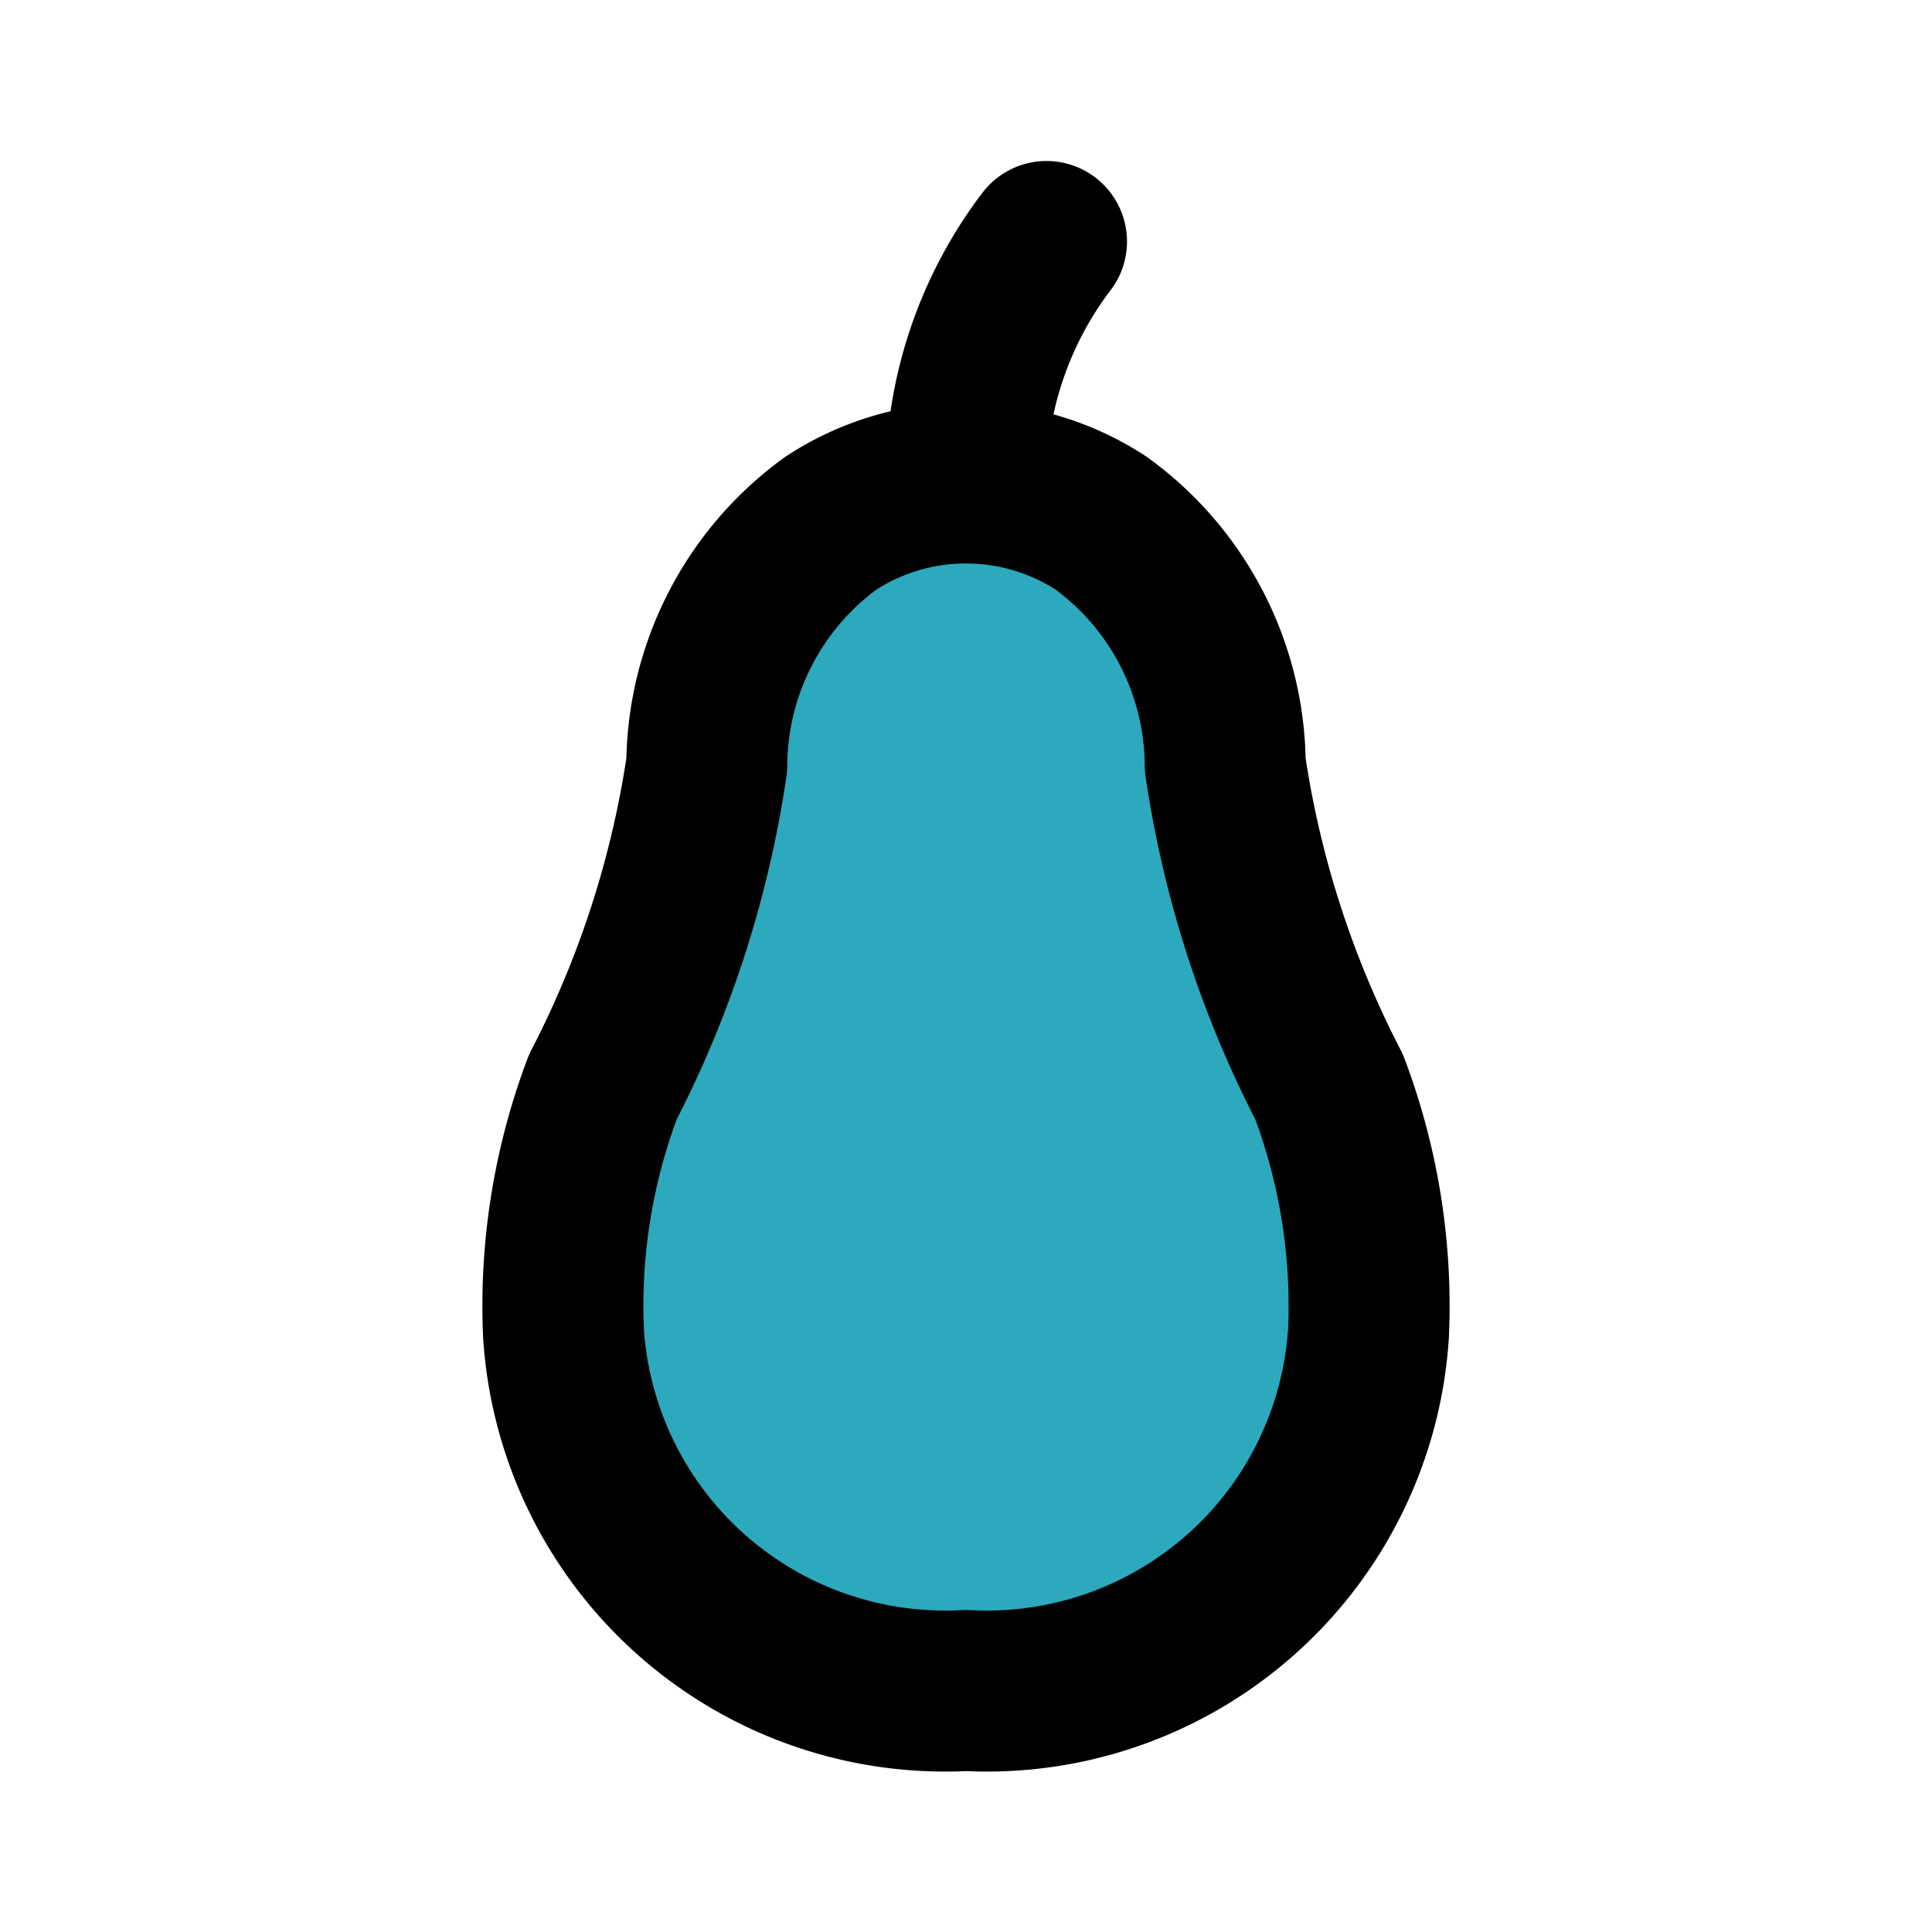
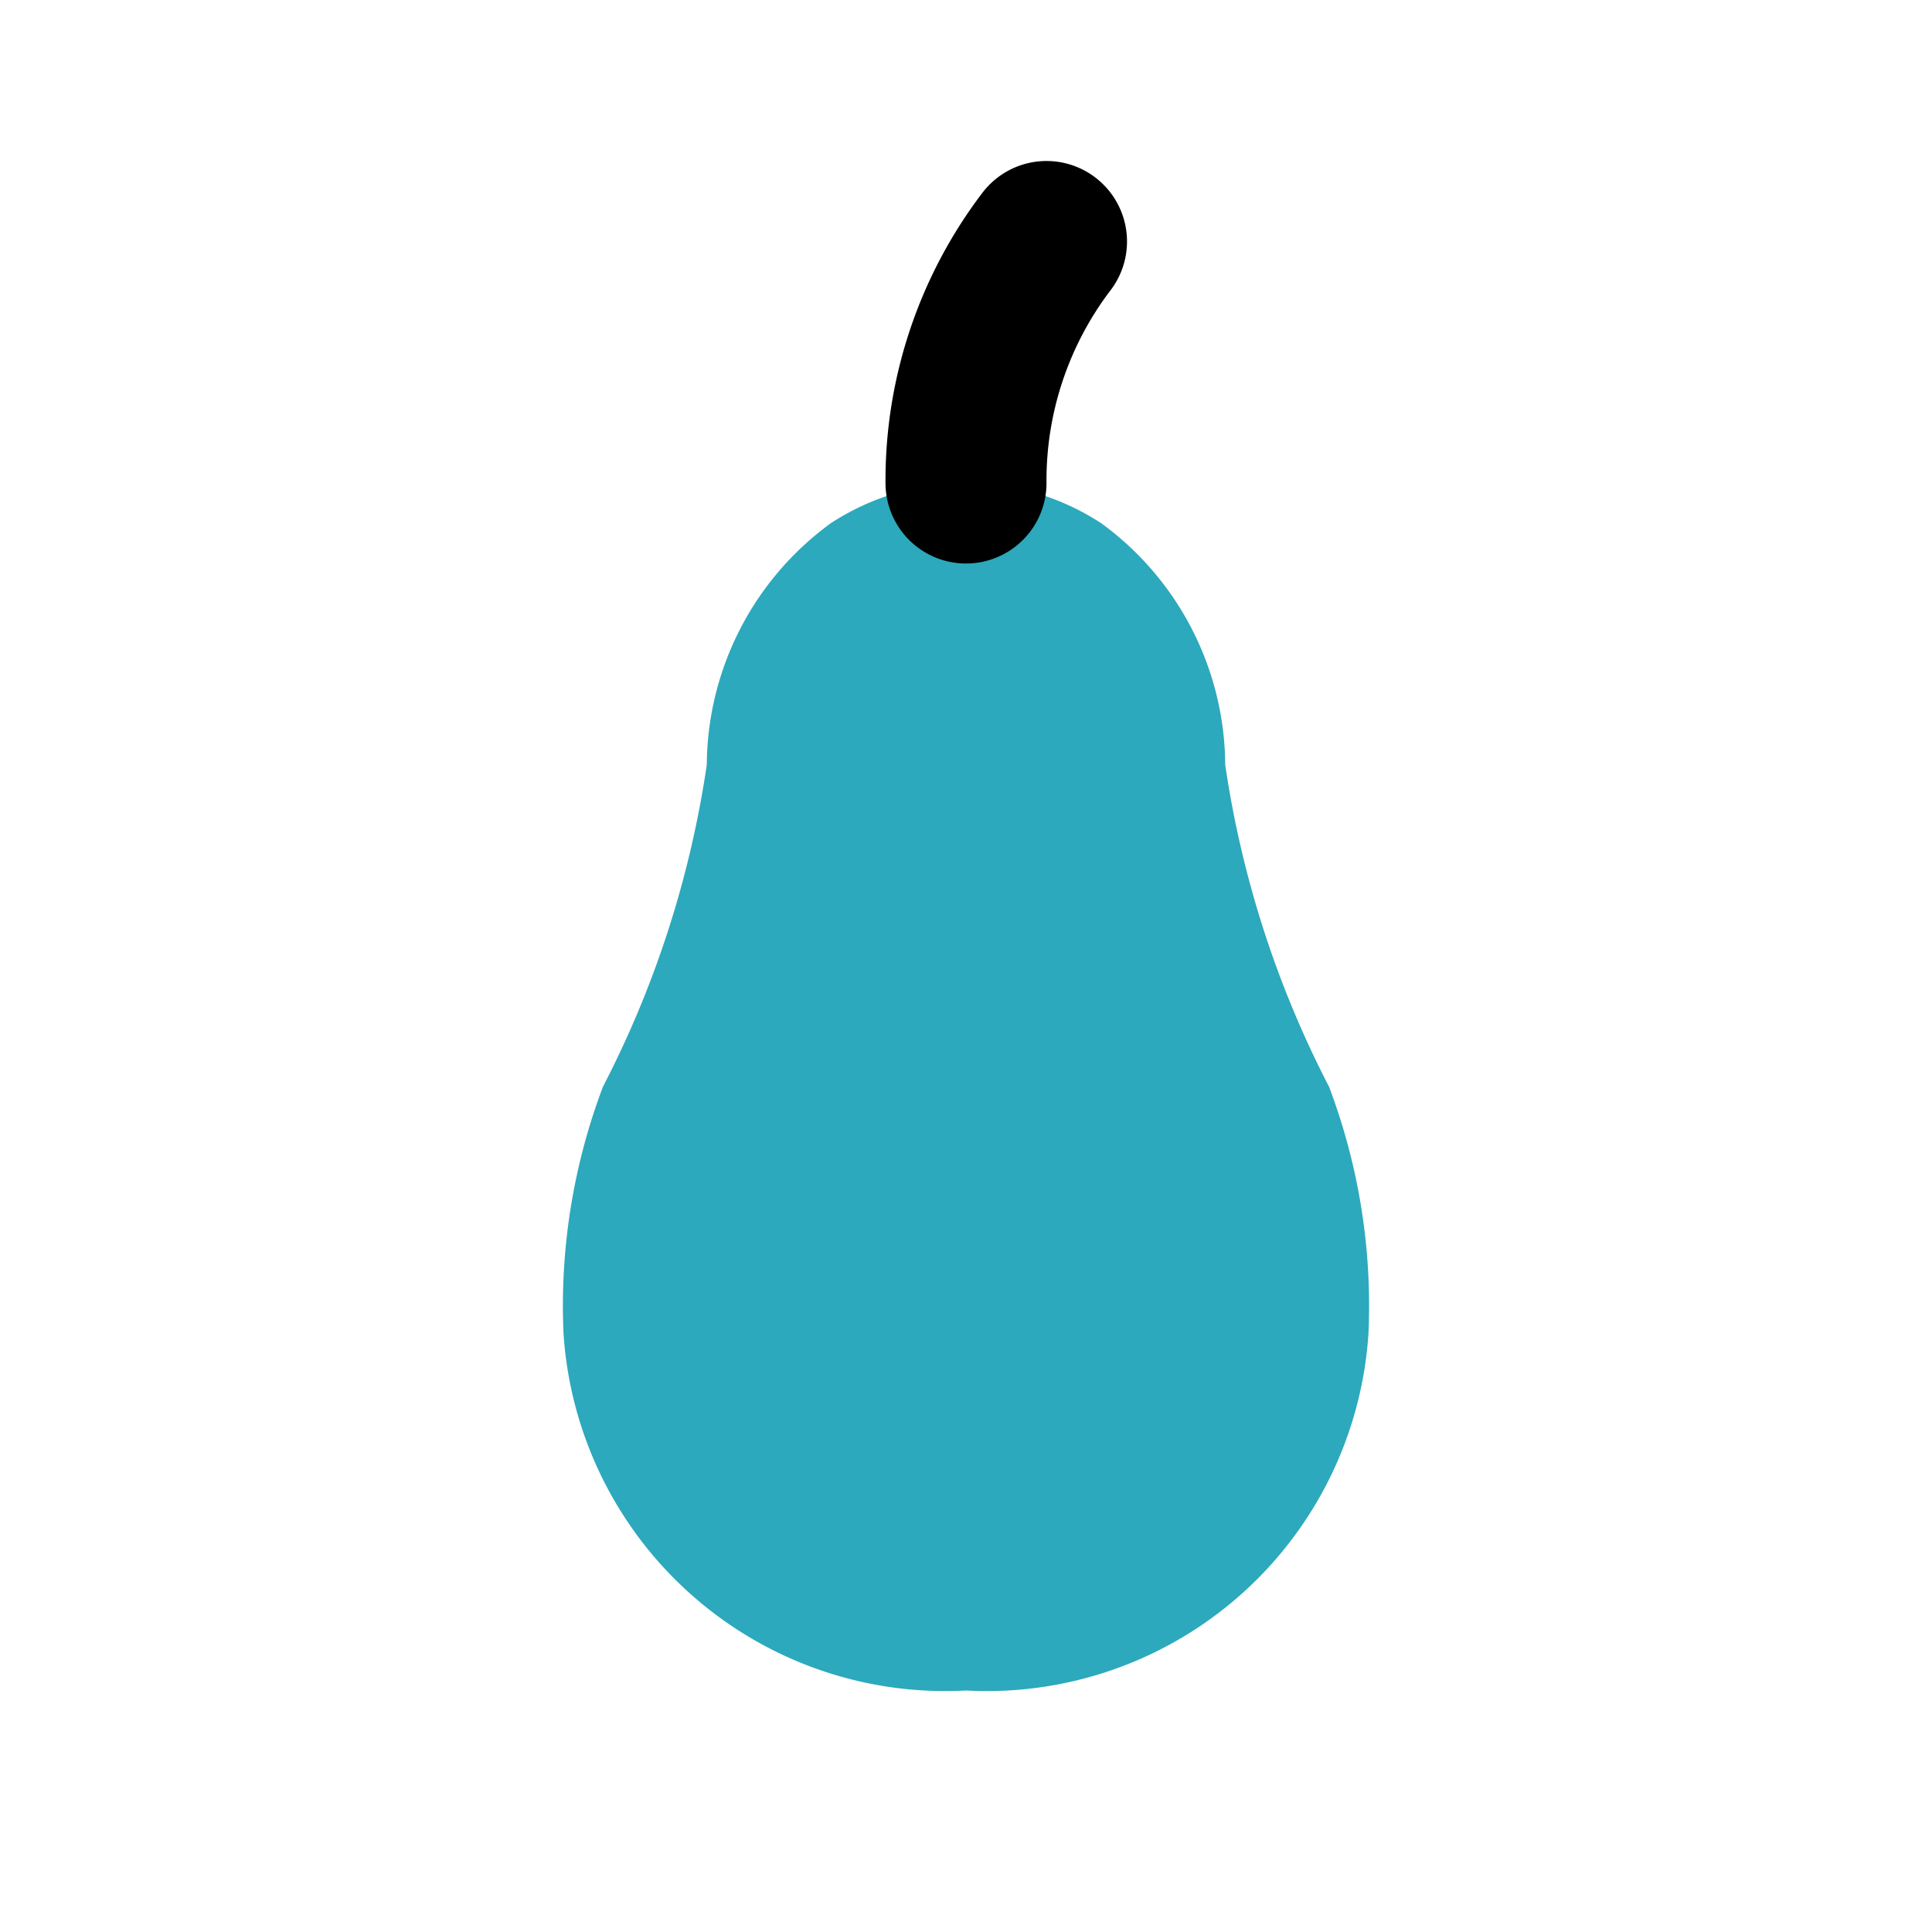
<svg xmlns="http://www.w3.org/2000/svg" fill="#000000" width="800px" height="800px" viewBox="0 0 24 24" id="avocado" data-name="Flat Line" class="icon flat-line">
  <path id="secondary" d="M16.51,13.5a12.72,12.72,0,0,1-1.29-4,3.74,3.74,0,0,0-1.54-3,3.07,3.07,0,0,0-3.36,0,3.74,3.74,0,0,0-1.54,3,12.72,12.72,0,0,1-1.29,4A7.69,7.69,0,0,0,7,16.56,4.75,4.75,0,0,0,12,21a4.75,4.75,0,0,0,5-4.44A7.69,7.69,0,0,0,16.51,13.5Z" style="fill: rgb(44, 169, 188); stroke-width: 2;" />
  <path id="primary" d="M13,3a4.9,4.9,0,0,0-1,3" style="fill: none; stroke: rgb(0, 0, 0); stroke-linecap: round; stroke-linejoin: round; stroke-width: 2;" />
-   <path id="primary-2" data-name="primary" d="M16.51,13.5a12.72,12.72,0,0,1-1.29-4,3.74,3.74,0,0,0-1.54-3,3.07,3.07,0,0,0-3.36,0,3.74,3.74,0,0,0-1.54,3,12.72,12.72,0,0,1-1.29,4A7.69,7.69,0,0,0,7,16.56,4.75,4.75,0,0,0,12,21a4.75,4.75,0,0,0,5-4.44A7.69,7.69,0,0,0,16.51,13.5Z" style="fill: none; stroke: rgb(0, 0, 0); stroke-linecap: round; stroke-linejoin: round; stroke-width: 2;" />
</svg>